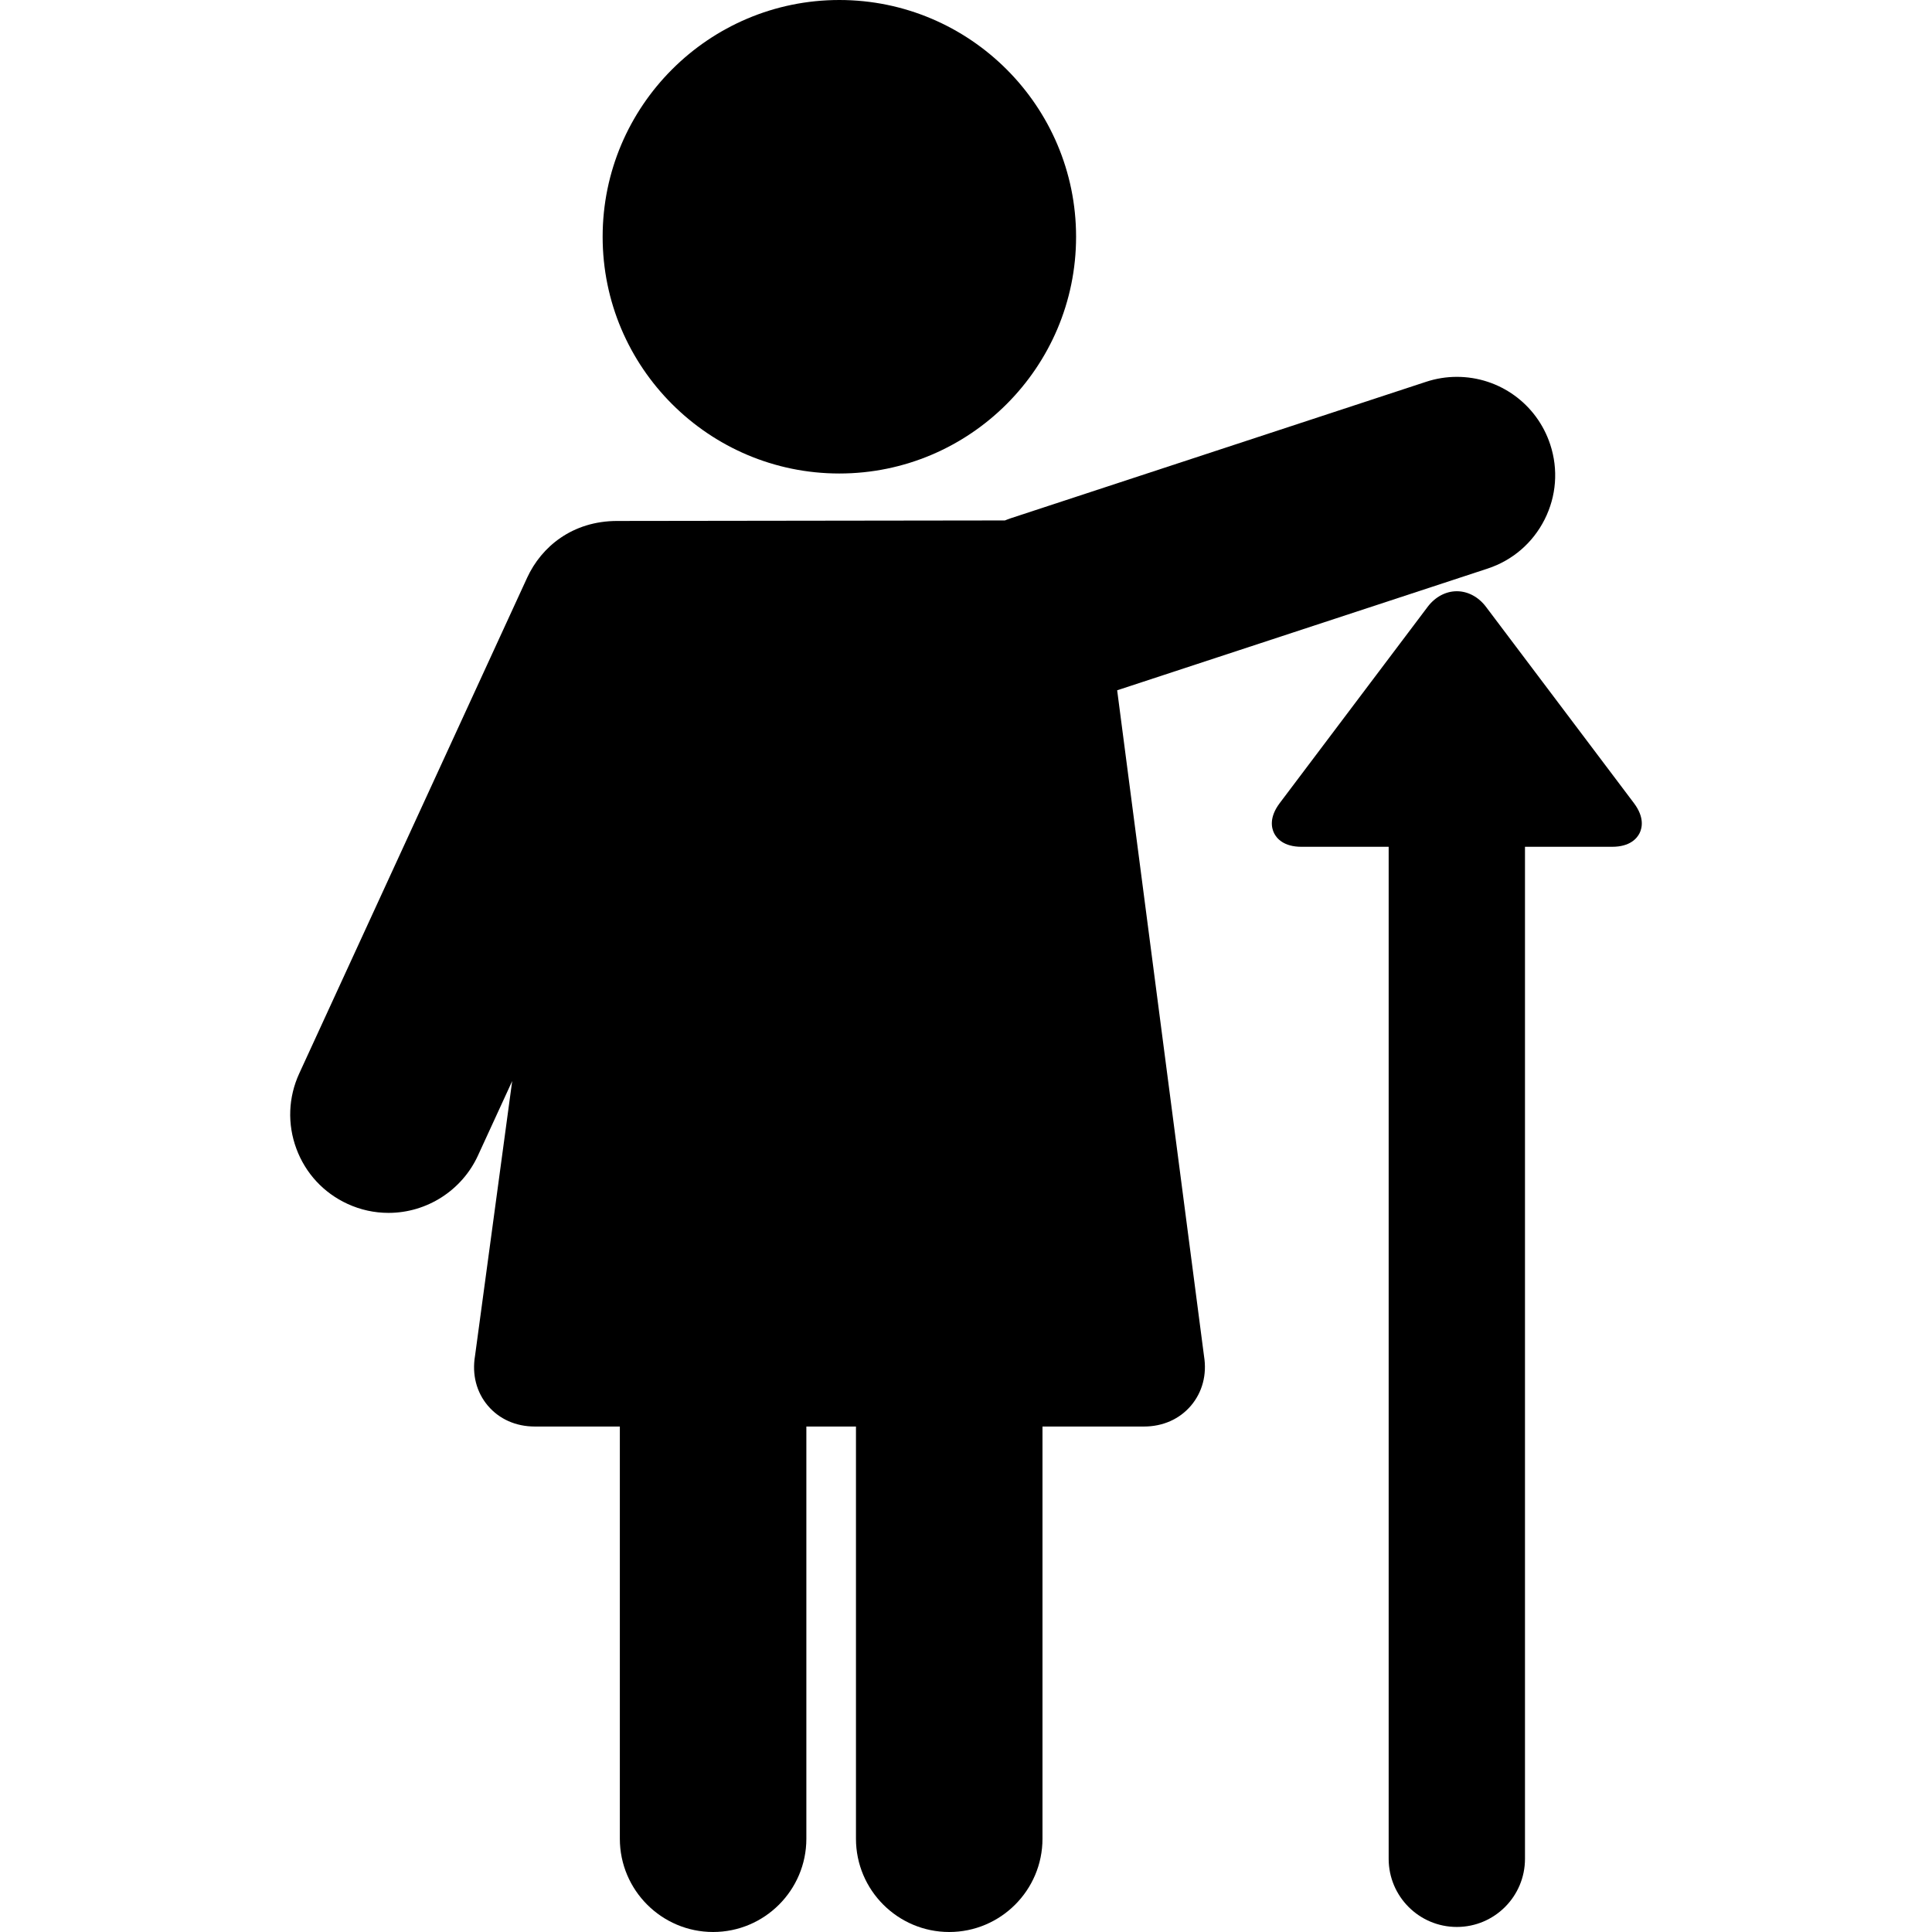
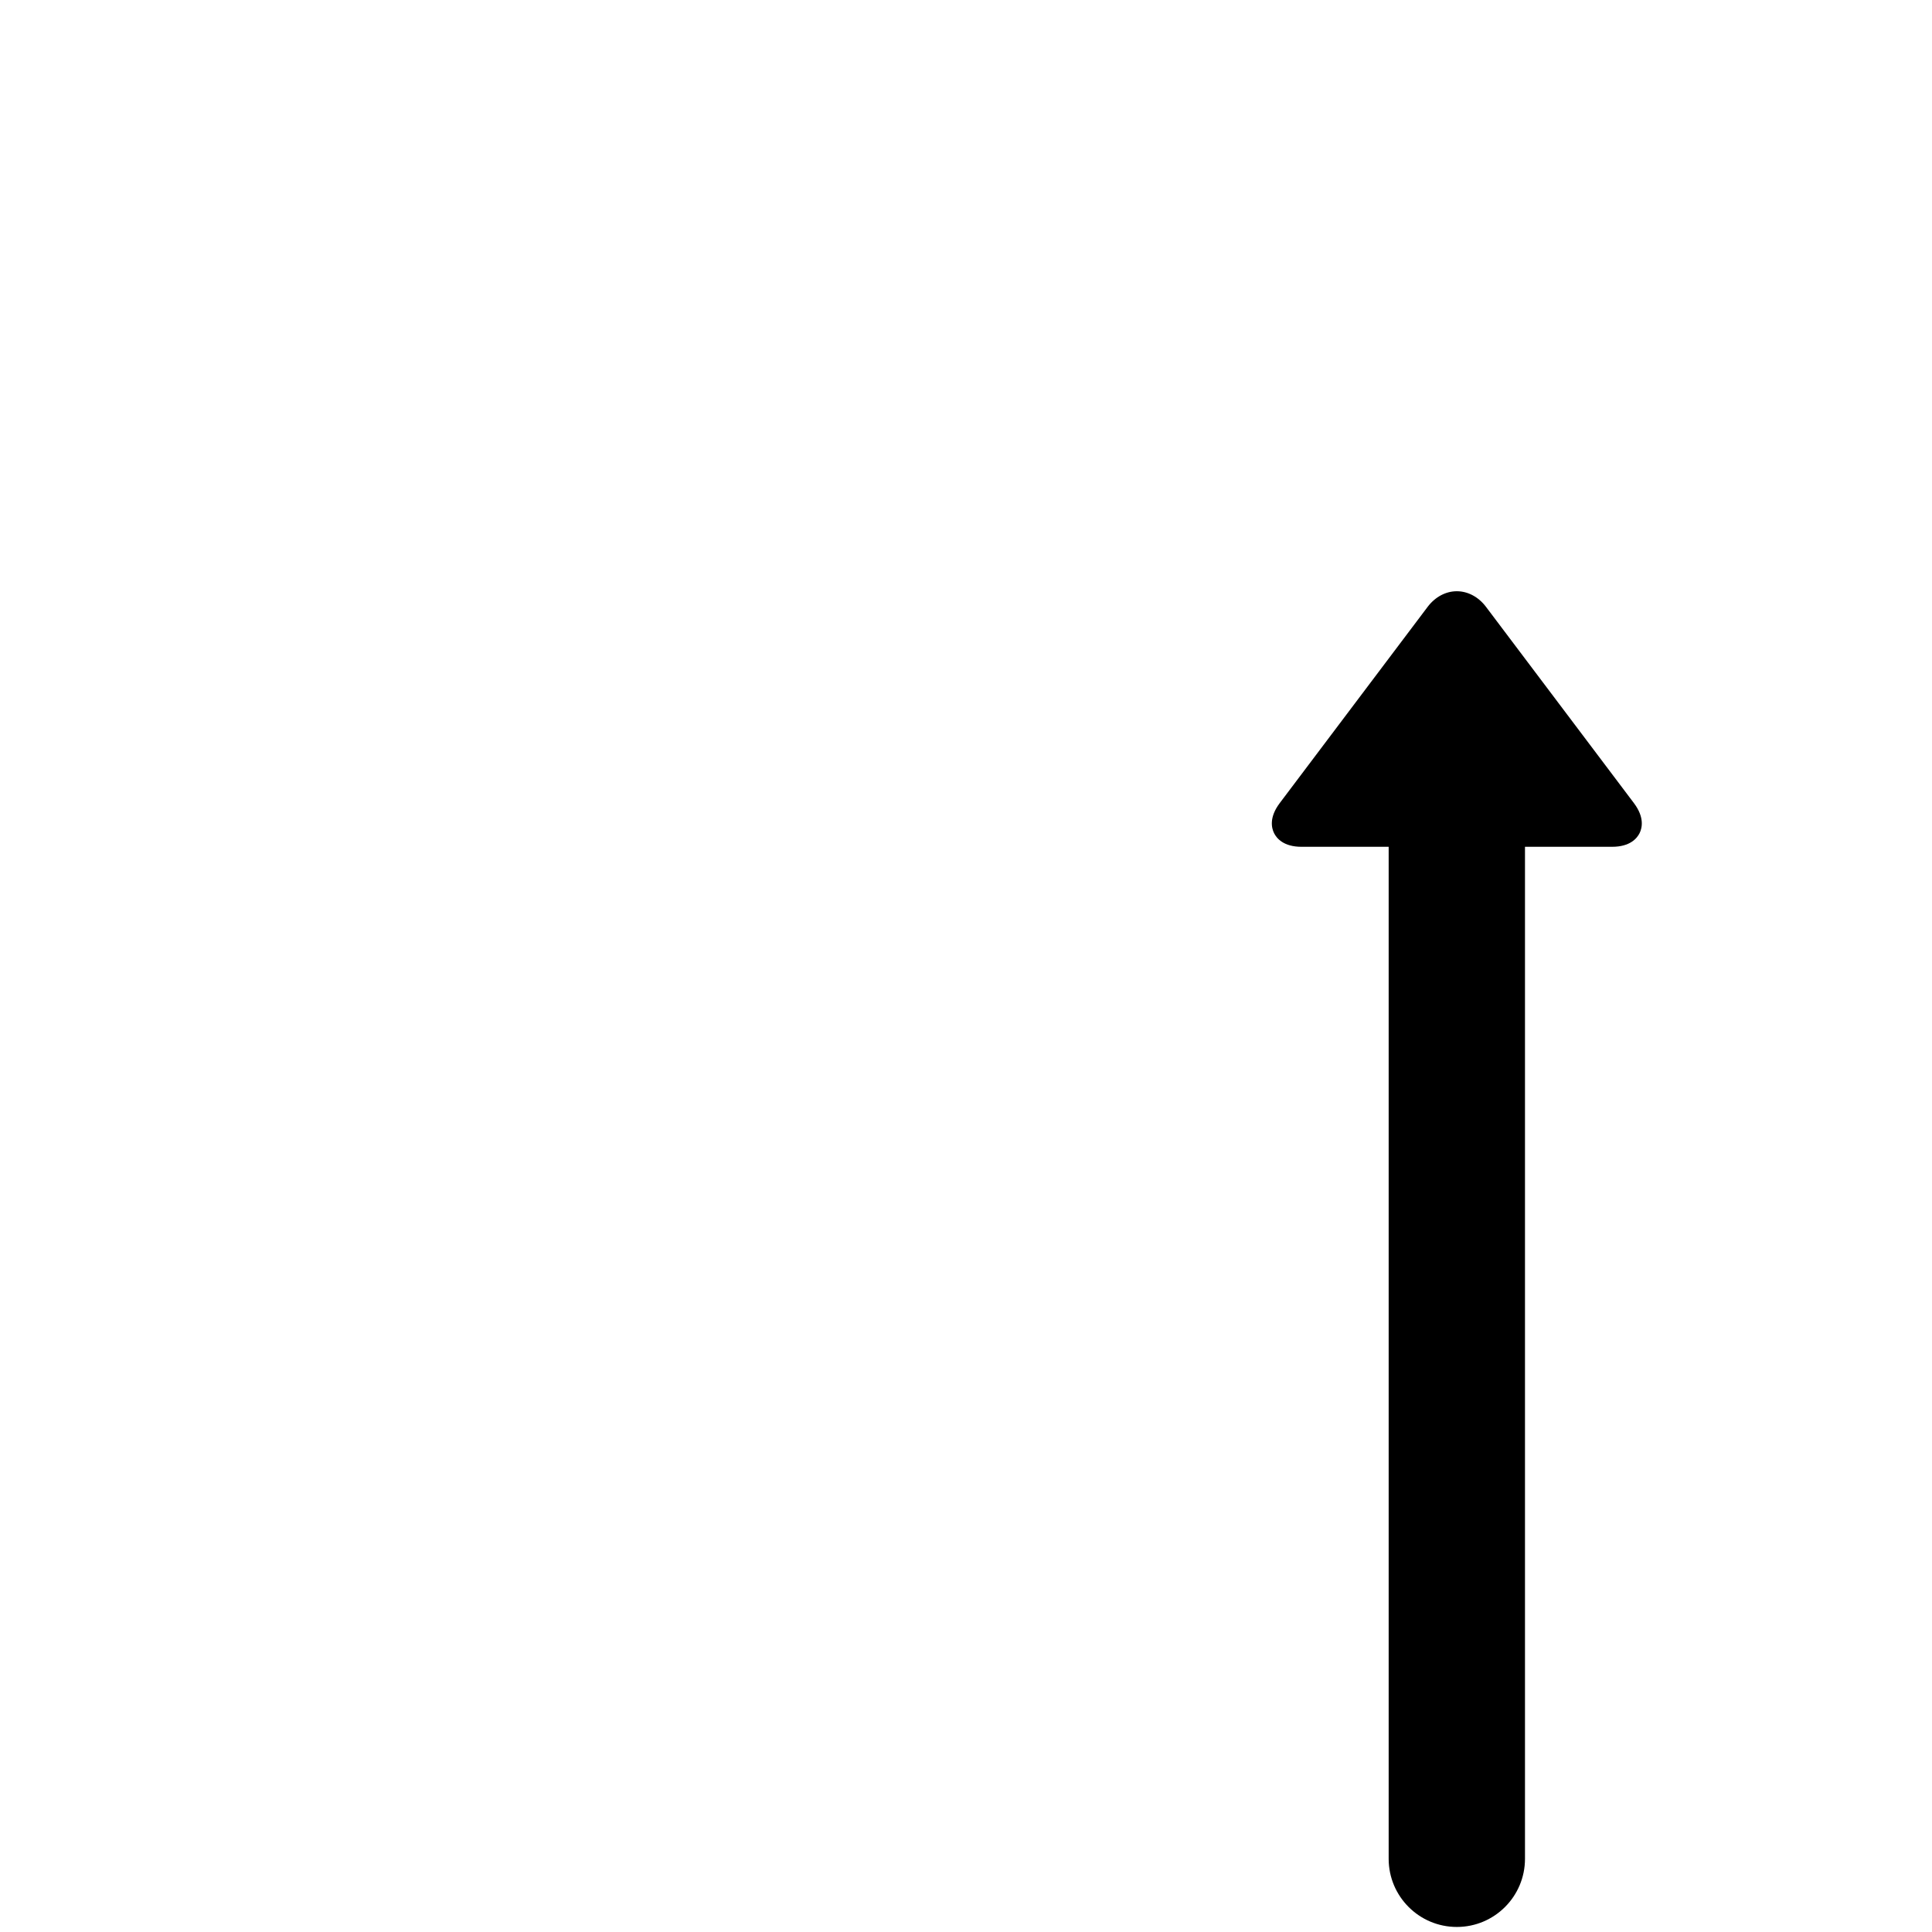
<svg xmlns="http://www.w3.org/2000/svg" fill="#000000" height="800px" width="800px" version="1.1" id="Capa_1" viewBox="0 0 481.865 481.865" xml:space="preserve">
  <g>
-     <path d="M278.635,172.167l92.369-30.346c6.224-2.044,11.278-6.39,14.233-12.236c2.955-5.846,3.456-12.493,1.411-18.717   c-3.315-10.095-12.676-16.876-23.293-16.876c-2.597,0-5.174,0.414-7.66,1.231l-103.79,34.098c-0.434,0.143-0.847,0.322-1.268,0.486   c0,0-96.525,0.127-96.692,0.127c-11.167,0-18.915,6.427-22.471,14.16l-56.84,123.64c-2.736,5.952-2.991,12.614-0.717,18.757   c2.273,6.144,6.804,11.033,12.756,13.77c3.243,1.491,6.686,2.247,10.23,2.247c9.556,0,18.308-5.607,22.297-14.284l8.546-18.59   l-9.274,68.566c-0.774,4.639,0.362,9.04,3.202,12.394c2.84,3.353,6.994,5.2,11.697,5.2h21.225v102.811   c0,12.826,10.434,23.26,23.26,23.26c12.826,0,23.26-10.434,23.26-23.26V355.794h12.373v102.811c0,12.826,10.434,23.26,23.26,23.26   s23.26-10.434,23.26-23.26V355.794h25.313c4.7,0,8.86-1.846,11.713-5.198c2.853-3.352,4.009-7.754,3.27-12.31L278.635,172.167z" />
-     <path d="M209.339,118.097c32.56,0,59.049-26.489,59.049-59.049C268.388,26.489,241.898,0,209.339,0   c-32.551,0-59.033,26.489-59.033,59.048C150.306,91.607,176.788,118.097,209.339,118.097z" />
    <path d="M407.517,200.3l-36.89-48.943c-1.865-2.476-4.518-3.895-7.278-3.895c-2.76,0-5.413,1.419-7.278,3.895L319.182,200.3   c-2.698,3.58-2.041,6.241-1.409,7.508c0.632,1.268,2.361,3.394,6.844,3.394h21.733v252.404c0,9.389,7.611,17,17,17   c9.389,0,17-7.611,17-17V211.201h21.732c4.482,0,6.212-2.126,6.844-3.394C409.558,206.541,410.215,203.88,407.517,200.3z" />
  </g>
</svg>